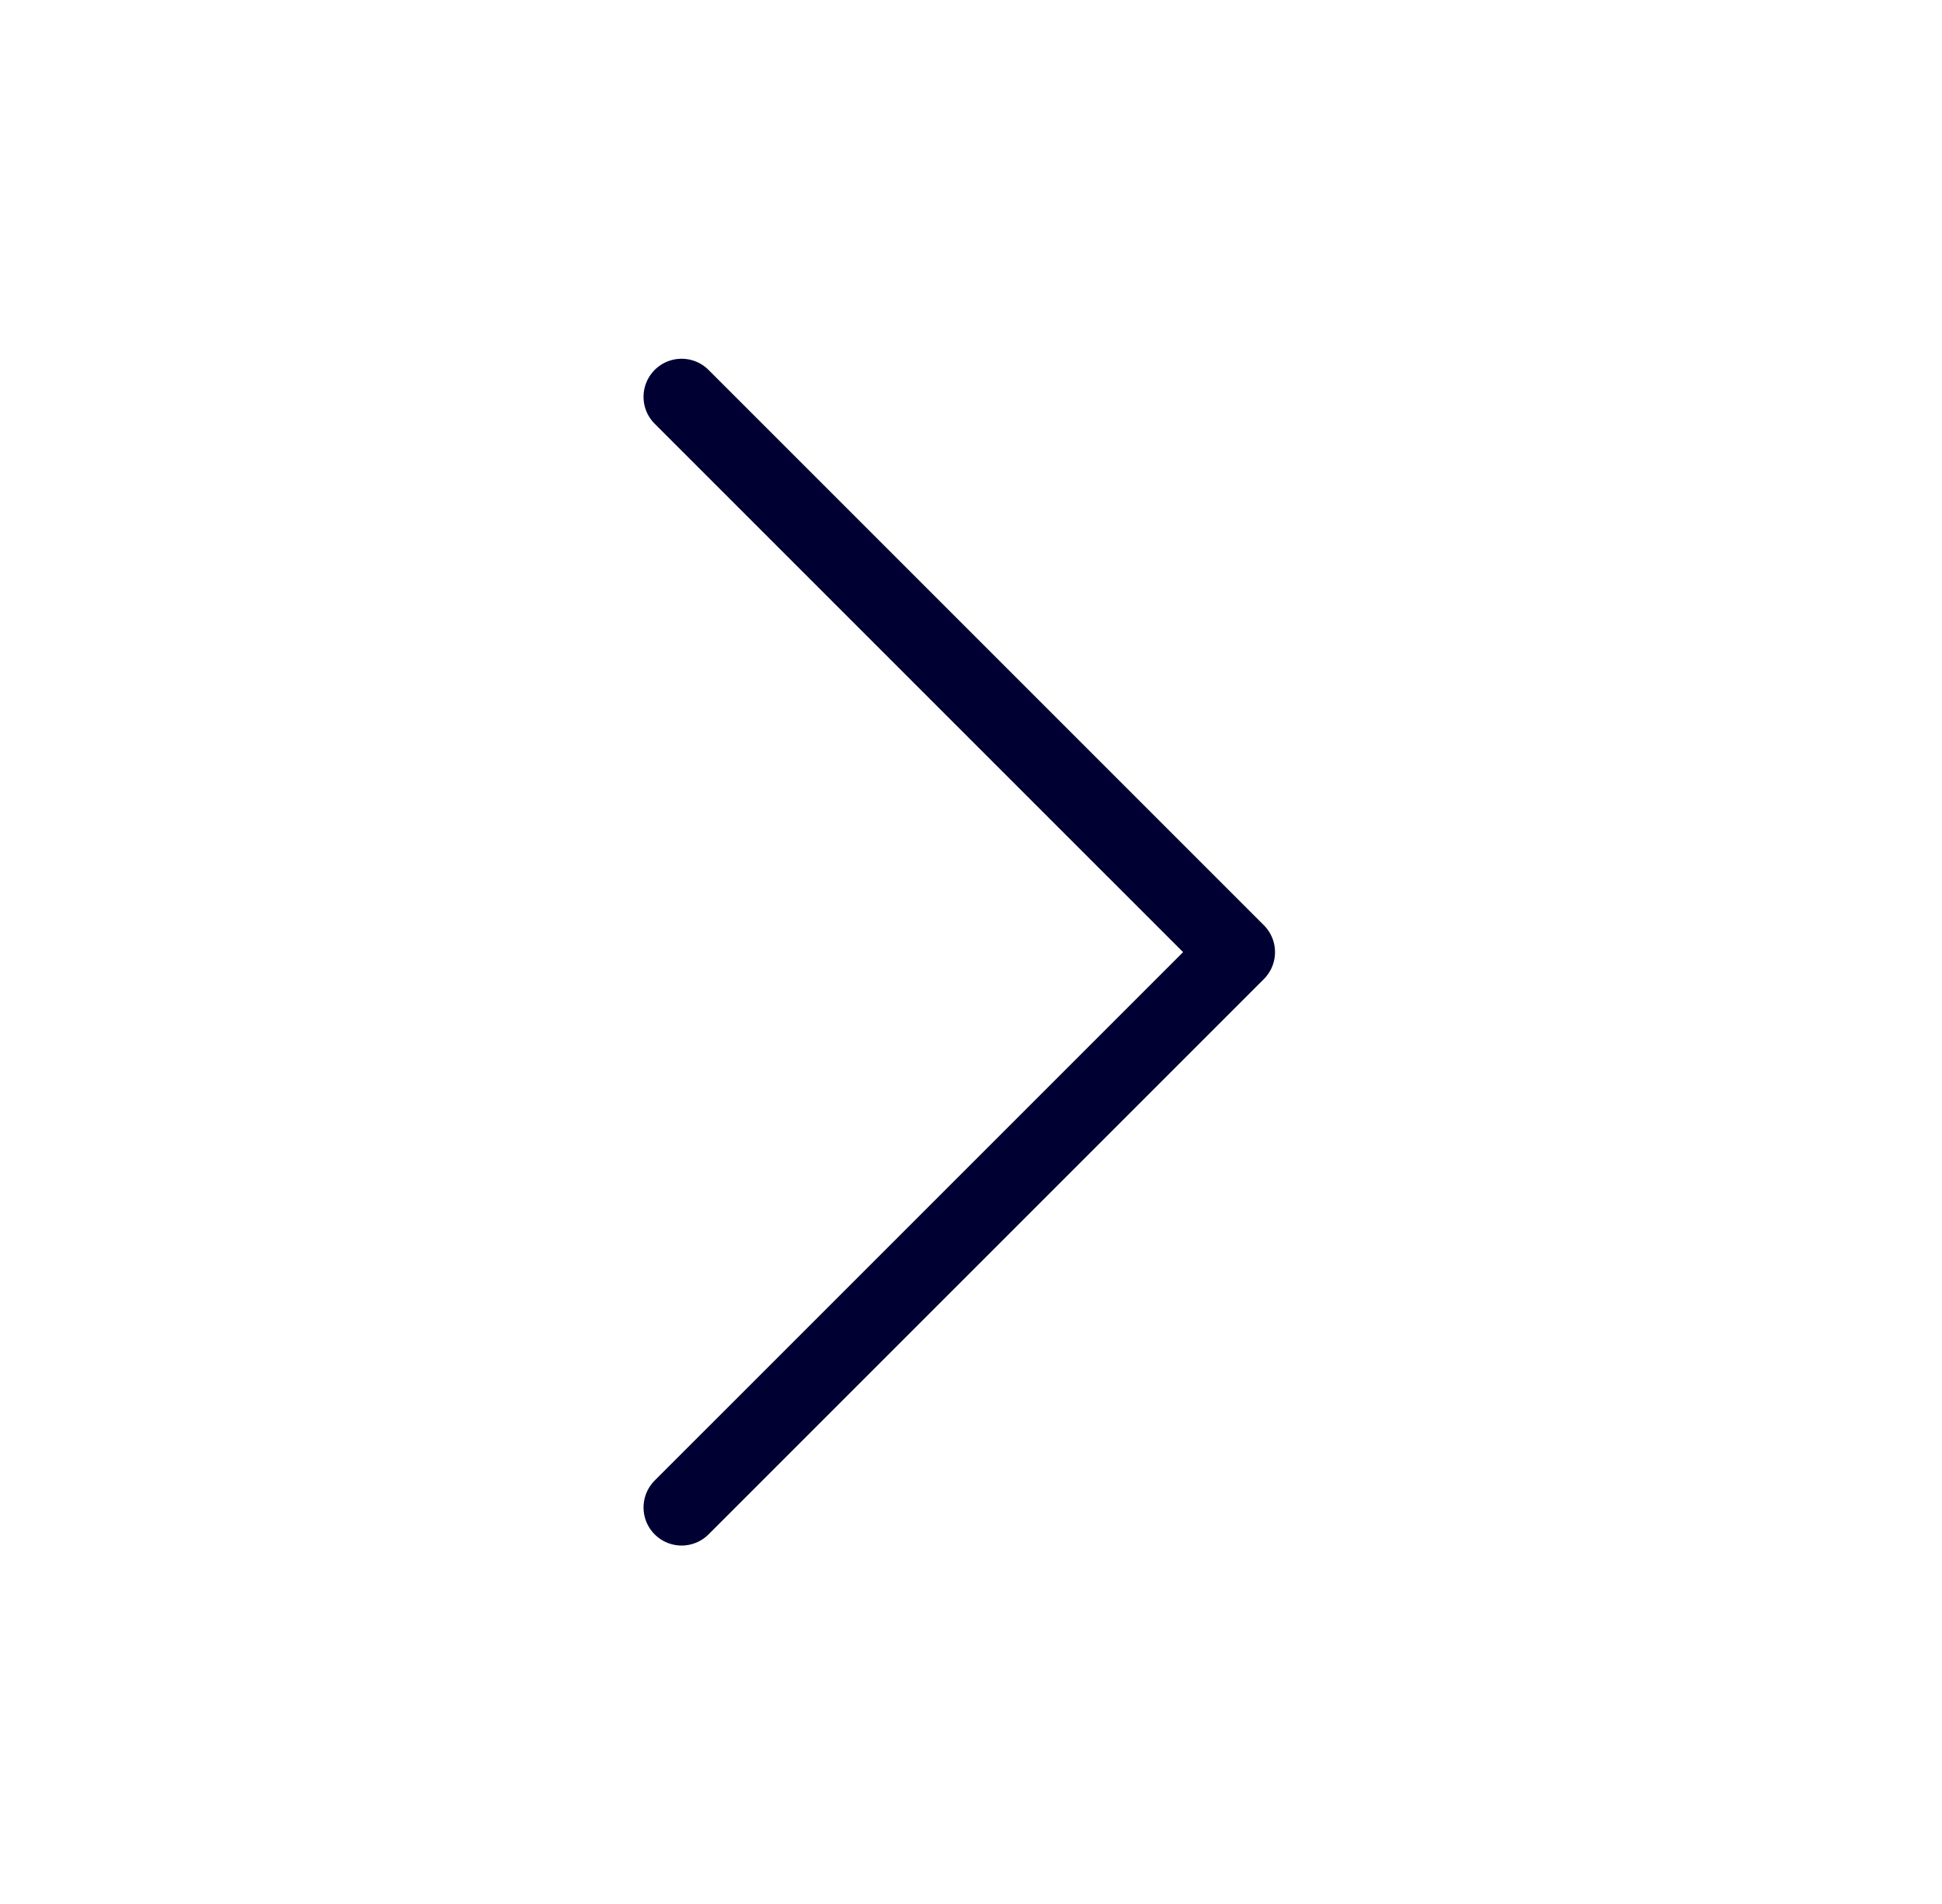
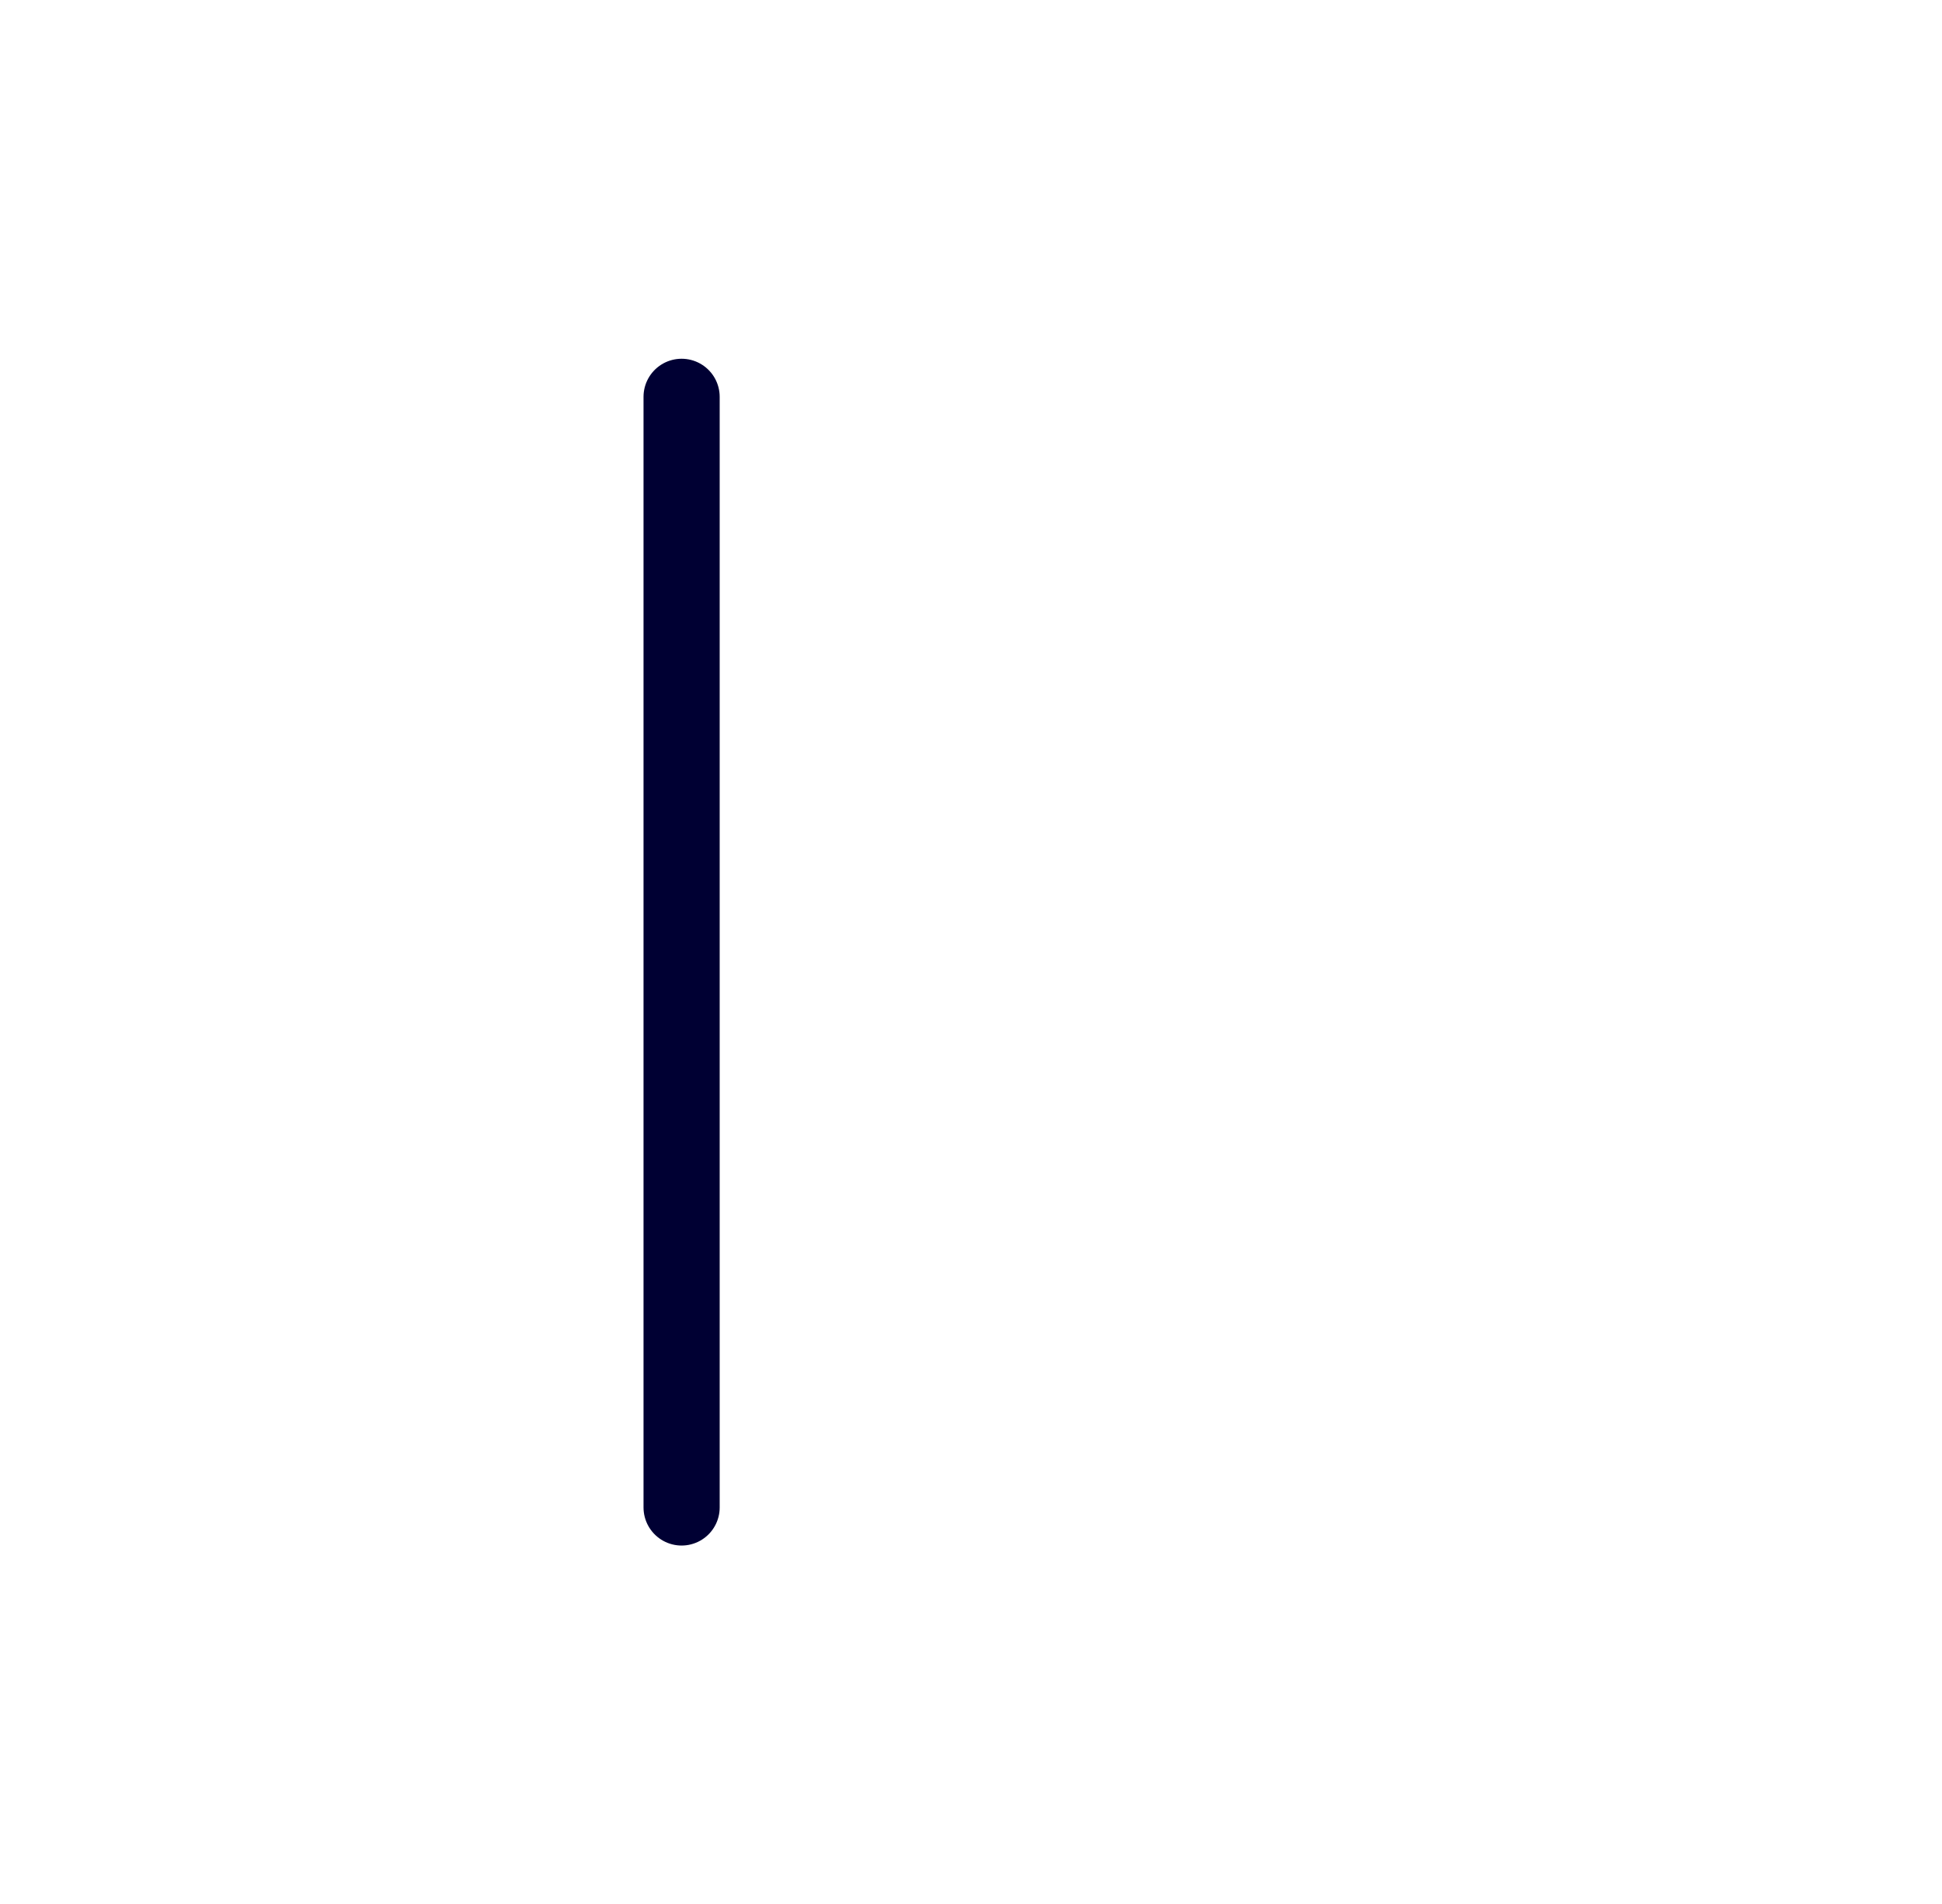
<svg xmlns="http://www.w3.org/2000/svg" width="51" height="50" viewBox="0 0 51 50" fill="none">
-   <path d="M17.9 10.421L32.484 25.004L17.9 39.587" stroke="#000033" stroke-width="2" stroke-linecap="round" stroke-linejoin="round" />
+   <path d="M17.9 10.421L17.9 39.587" stroke="#000033" stroke-width="2" stroke-linecap="round" stroke-linejoin="round" />
</svg>